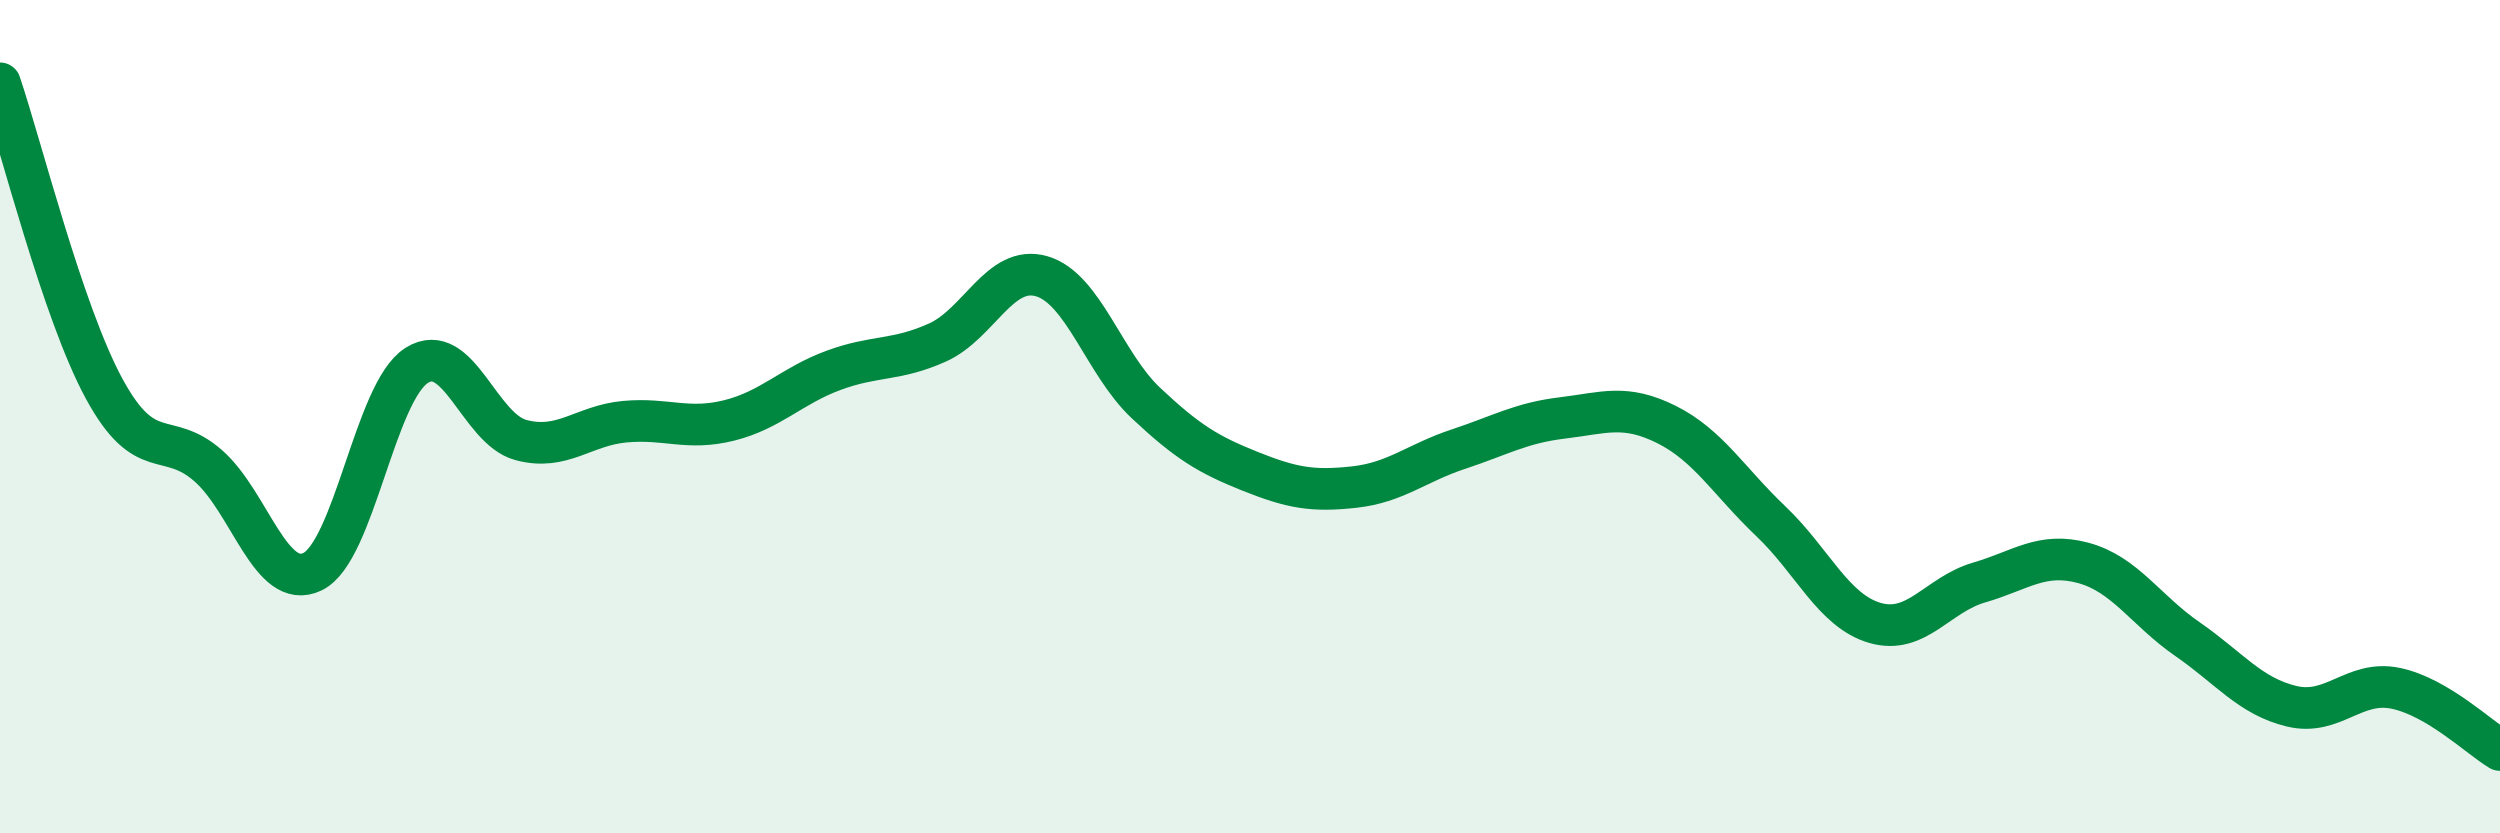
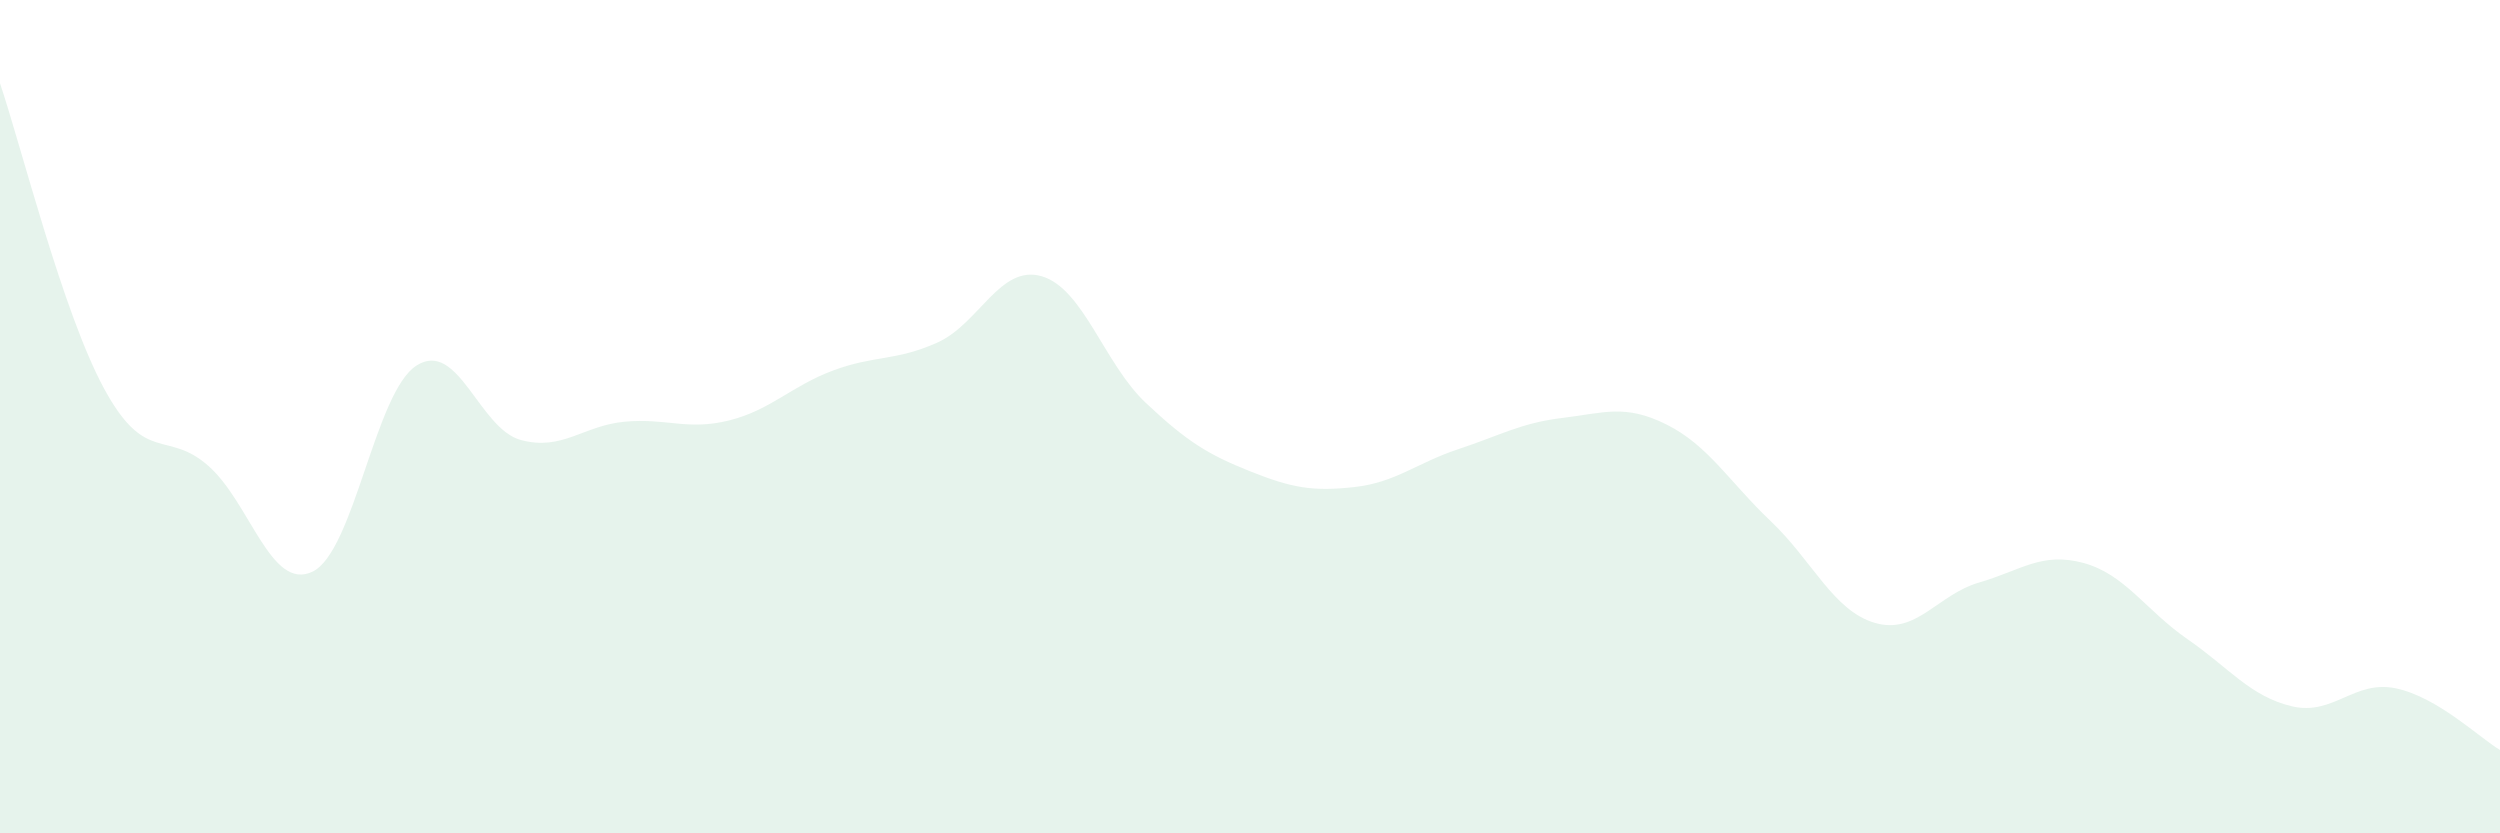
<svg xmlns="http://www.w3.org/2000/svg" width="60" height="20" viewBox="0 0 60 20">
  <path d="M 0,2 C 0.5,3.47 1.5,7.49 2.5,9.33 C 3.5,11.17 4,10.3 5,11.18 C 6,12.06 6.5,14.2 7.5,13.72 C 8.5,13.24 9,9.4 10,8.77 C 11,8.14 11.5,10.29 12.5,10.56 C 13.5,10.83 14,10.21 15,10.12 C 16,10.03 16.5,10.34 17.5,10.09 C 18.5,9.84 19,9.26 20,8.89 C 21,8.52 21.5,8.67 22.5,8.22 C 23.5,7.77 24,6.34 25,6.63 C 26,6.92 26.5,8.73 27.5,9.67 C 28.5,10.61 29,10.91 30,11.31 C 31,11.71 31.5,11.8 32.5,11.69 C 33.5,11.58 34,11.11 35,10.78 C 36,10.45 36.5,10.15 37.5,10.03 C 38.5,9.91 39,9.69 40,10.19 C 41,10.69 41.5,11.56 42.5,12.51 C 43.5,13.46 44,14.66 45,14.95 C 46,15.24 46.5,14.27 47.5,13.98 C 48.5,13.69 49,13.24 50,13.51 C 51,13.78 51.5,14.65 52.5,15.34 C 53.5,16.03 54,16.71 55,16.95 C 56,17.19 56.5,16.31 57.5,16.52 C 58.5,16.73 59.5,17.7 60,18L60 20L0 20Z" fill="#008740" opacity="0.1" stroke-linecap="round" stroke-linejoin="round" />
-   <path d="M 0,2 C 0.5,3.47 1.5,7.49 2.5,9.33 C 3.5,11.17 4,10.3 5,11.18 C 6,12.06 6.5,14.2 7.5,13.72 C 8.5,13.24 9,9.4 10,8.77 C 11,8.14 11.5,10.29 12.5,10.56 C 13.5,10.83 14,10.21 15,10.12 C 16,10.03 16.5,10.34 17.5,10.09 C 18.5,9.84 19,9.26 20,8.89 C 21,8.52 21.5,8.67 22.5,8.22 C 23.5,7.77 24,6.34 25,6.63 C 26,6.92 26.5,8.73 27.5,9.67 C 28.5,10.61 29,10.91 30,11.31 C 31,11.71 31.5,11.8 32.5,11.69 C 33.5,11.58 34,11.11 35,10.78 C 36,10.45 36.5,10.15 37.5,10.03 C 38.5,9.91 39,9.69 40,10.19 C 41,10.69 41.5,11.56 42.5,12.51 C 43.5,13.46 44,14.66 45,14.95 C 46,15.24 46.5,14.27 47.5,13.98 C 48.5,13.69 49,13.24 50,13.51 C 51,13.78 51.5,14.65 52.5,15.34 C 53.5,16.03 54,16.71 55,16.95 C 56,17.19 56.5,16.31 57.5,16.52 C 58.5,16.73 59.5,17.7 60,18" stroke="#008740" stroke-width="1" fill="none" stroke-linecap="round" stroke-linejoin="round" />
</svg>